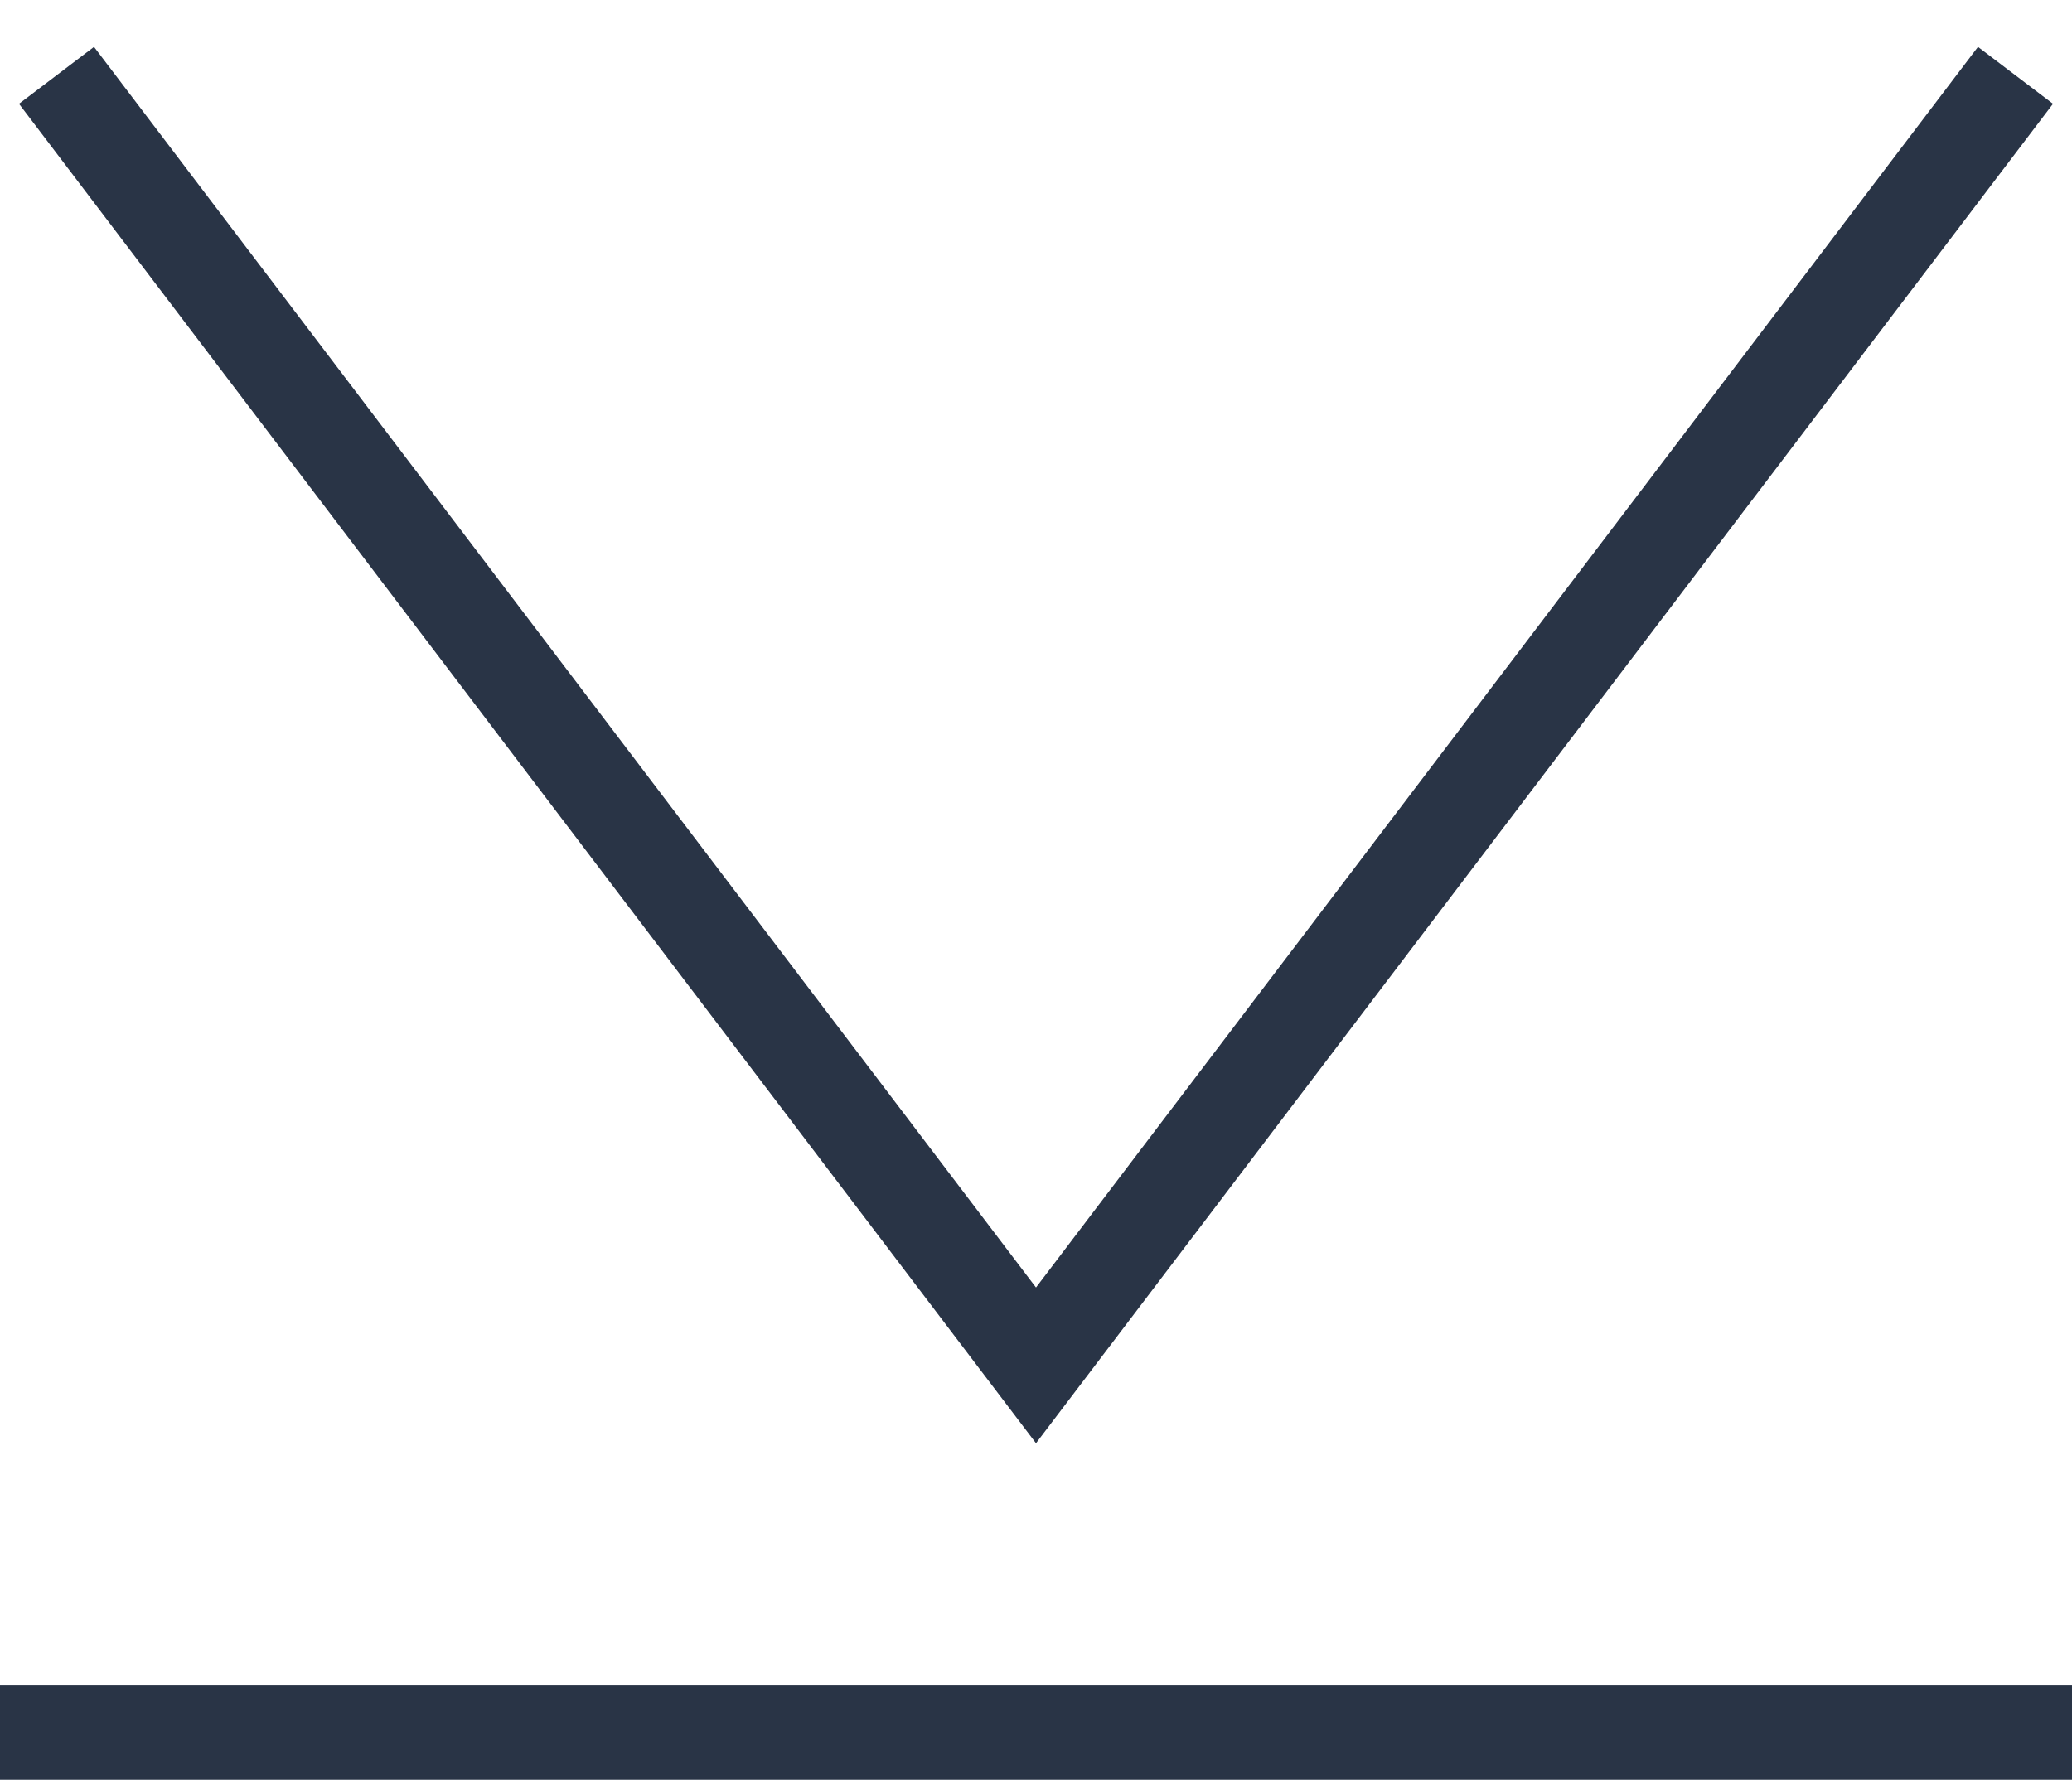
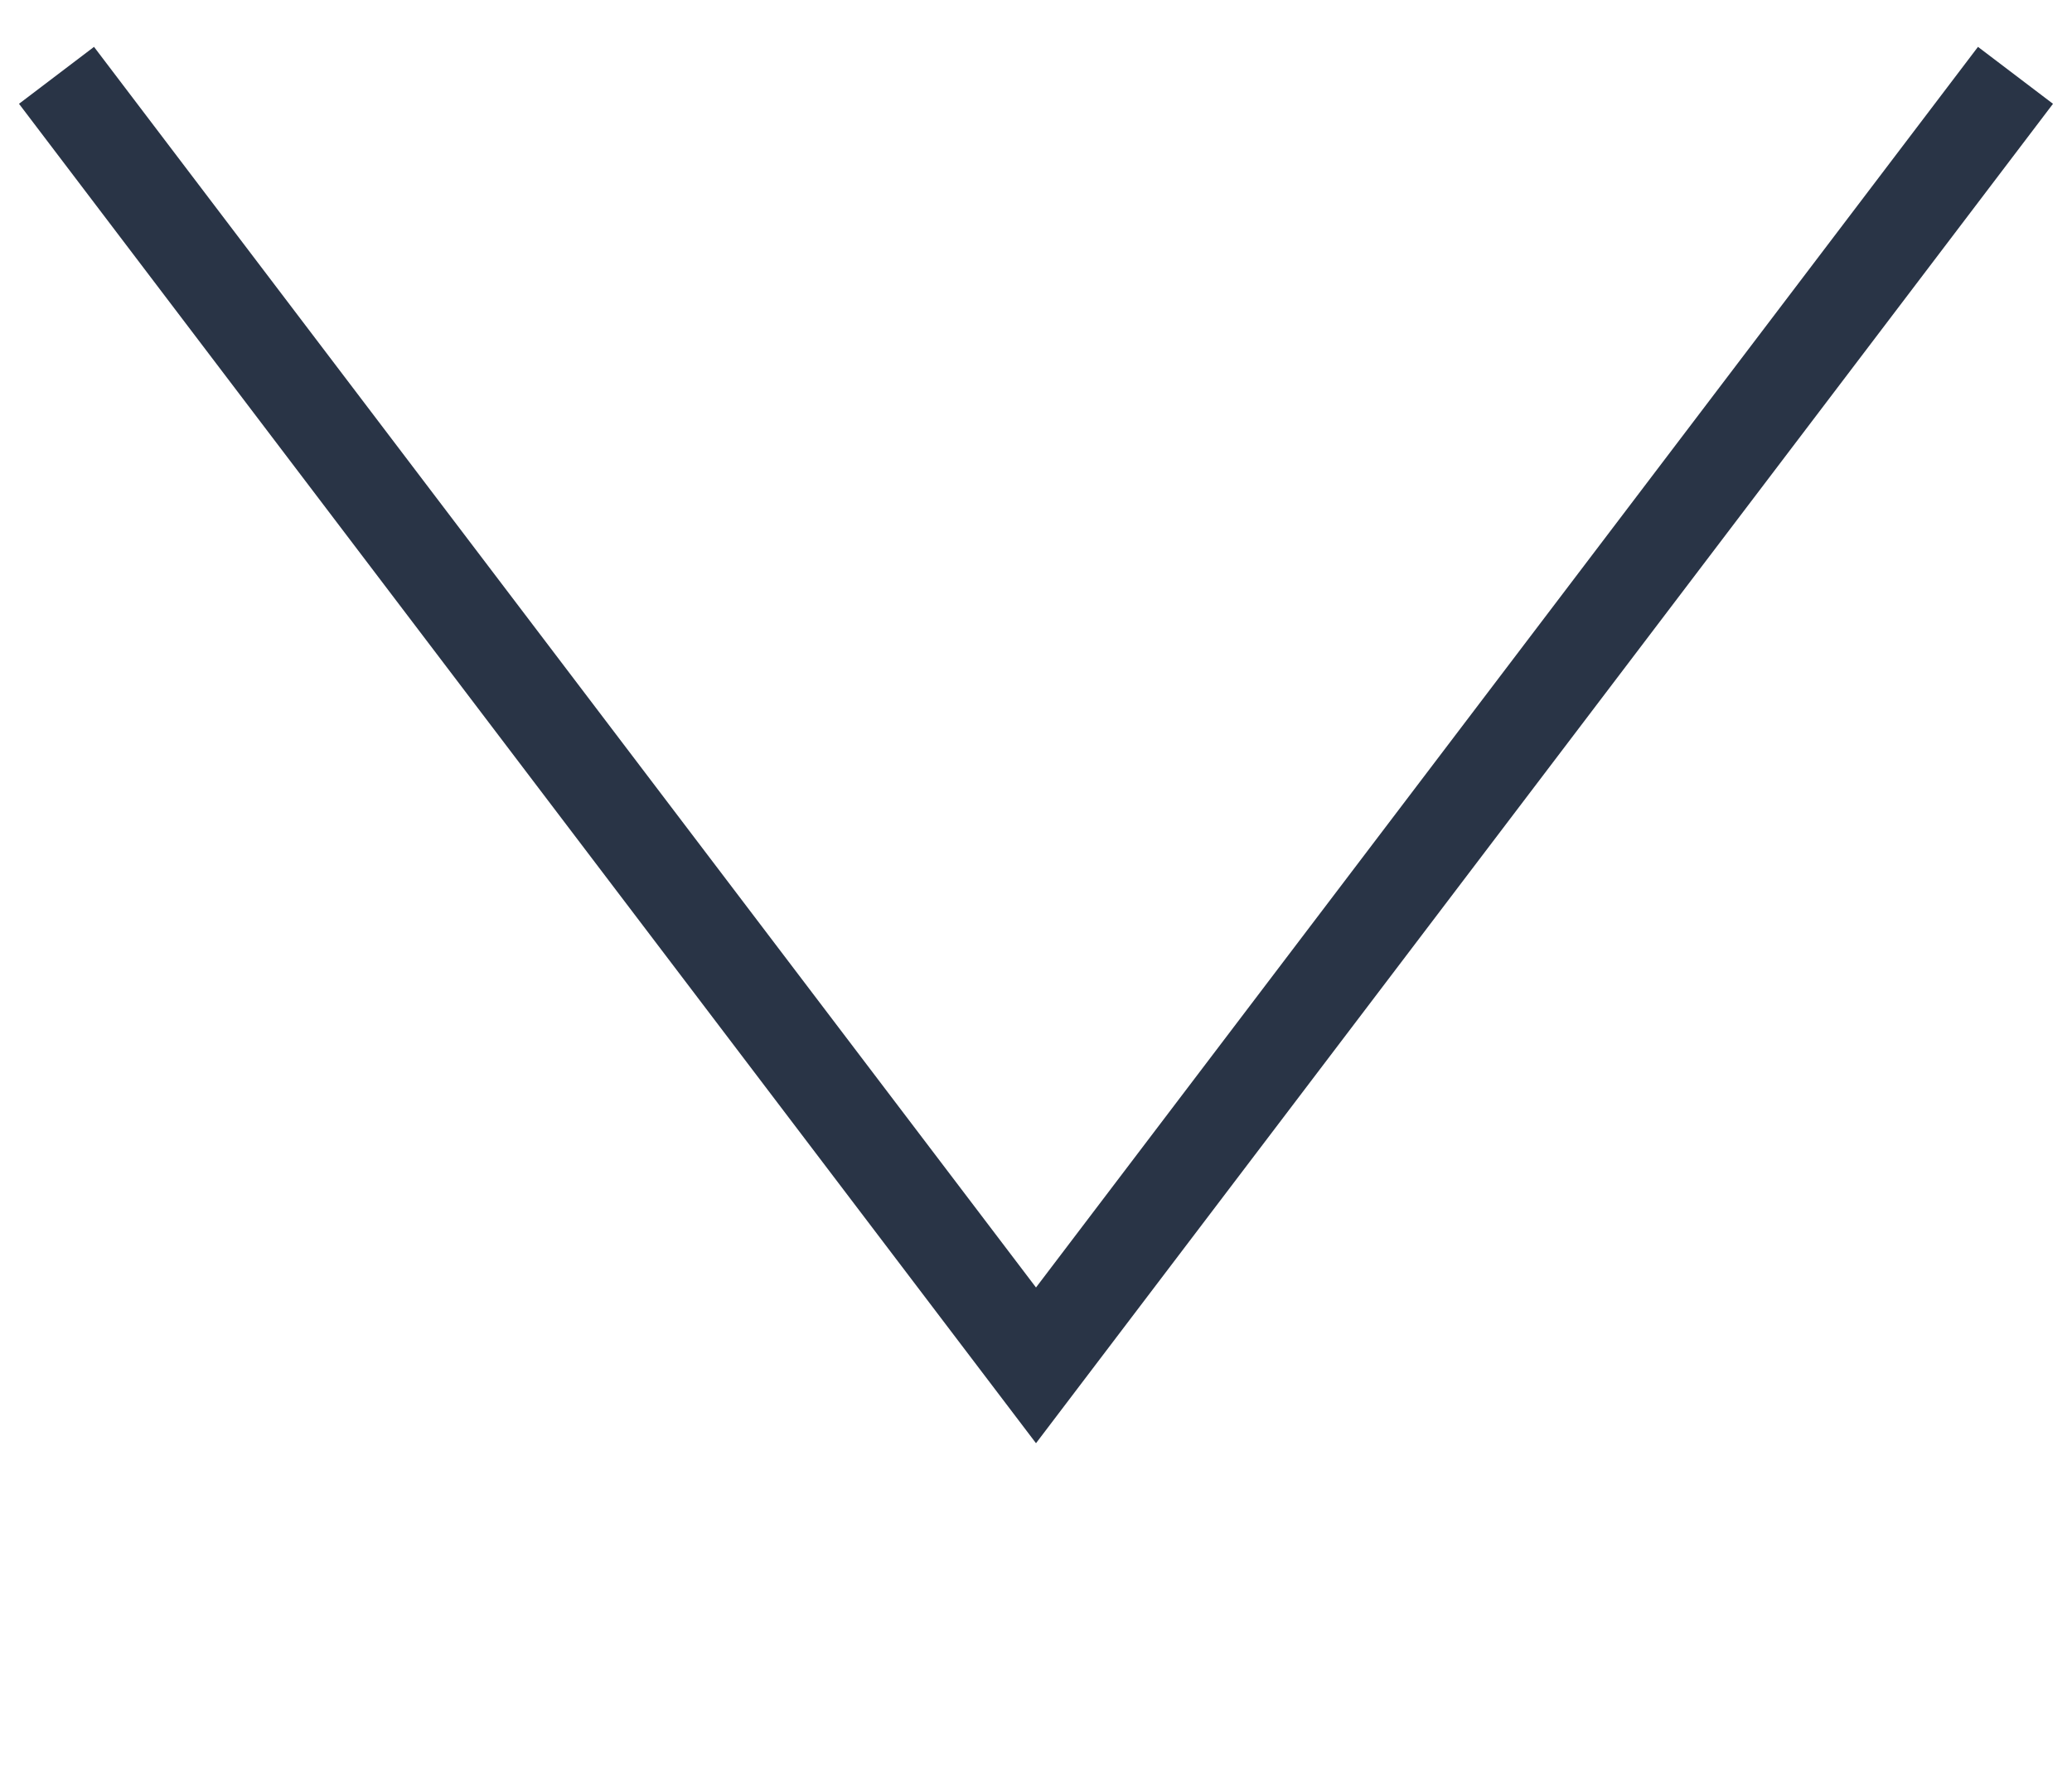
<svg xmlns="http://www.w3.org/2000/svg" version="1.1" id="Layer_1" x="0px" y="0px" viewBox="0 0 22 19" style="enable-background:new 0 0 22 19;" xml:space="preserve">
  <style type="text/css">
	.st0{fill:none;stroke:#293446;stroke-miterlimit:10;}
</style>
  <polyline class="st0" points="0.6,0.8 11,14.5 21.4,0.8 " />
-   <line class="st0" x1="0" y1="18.4" x2="22" y2="18.4" />
</svg>